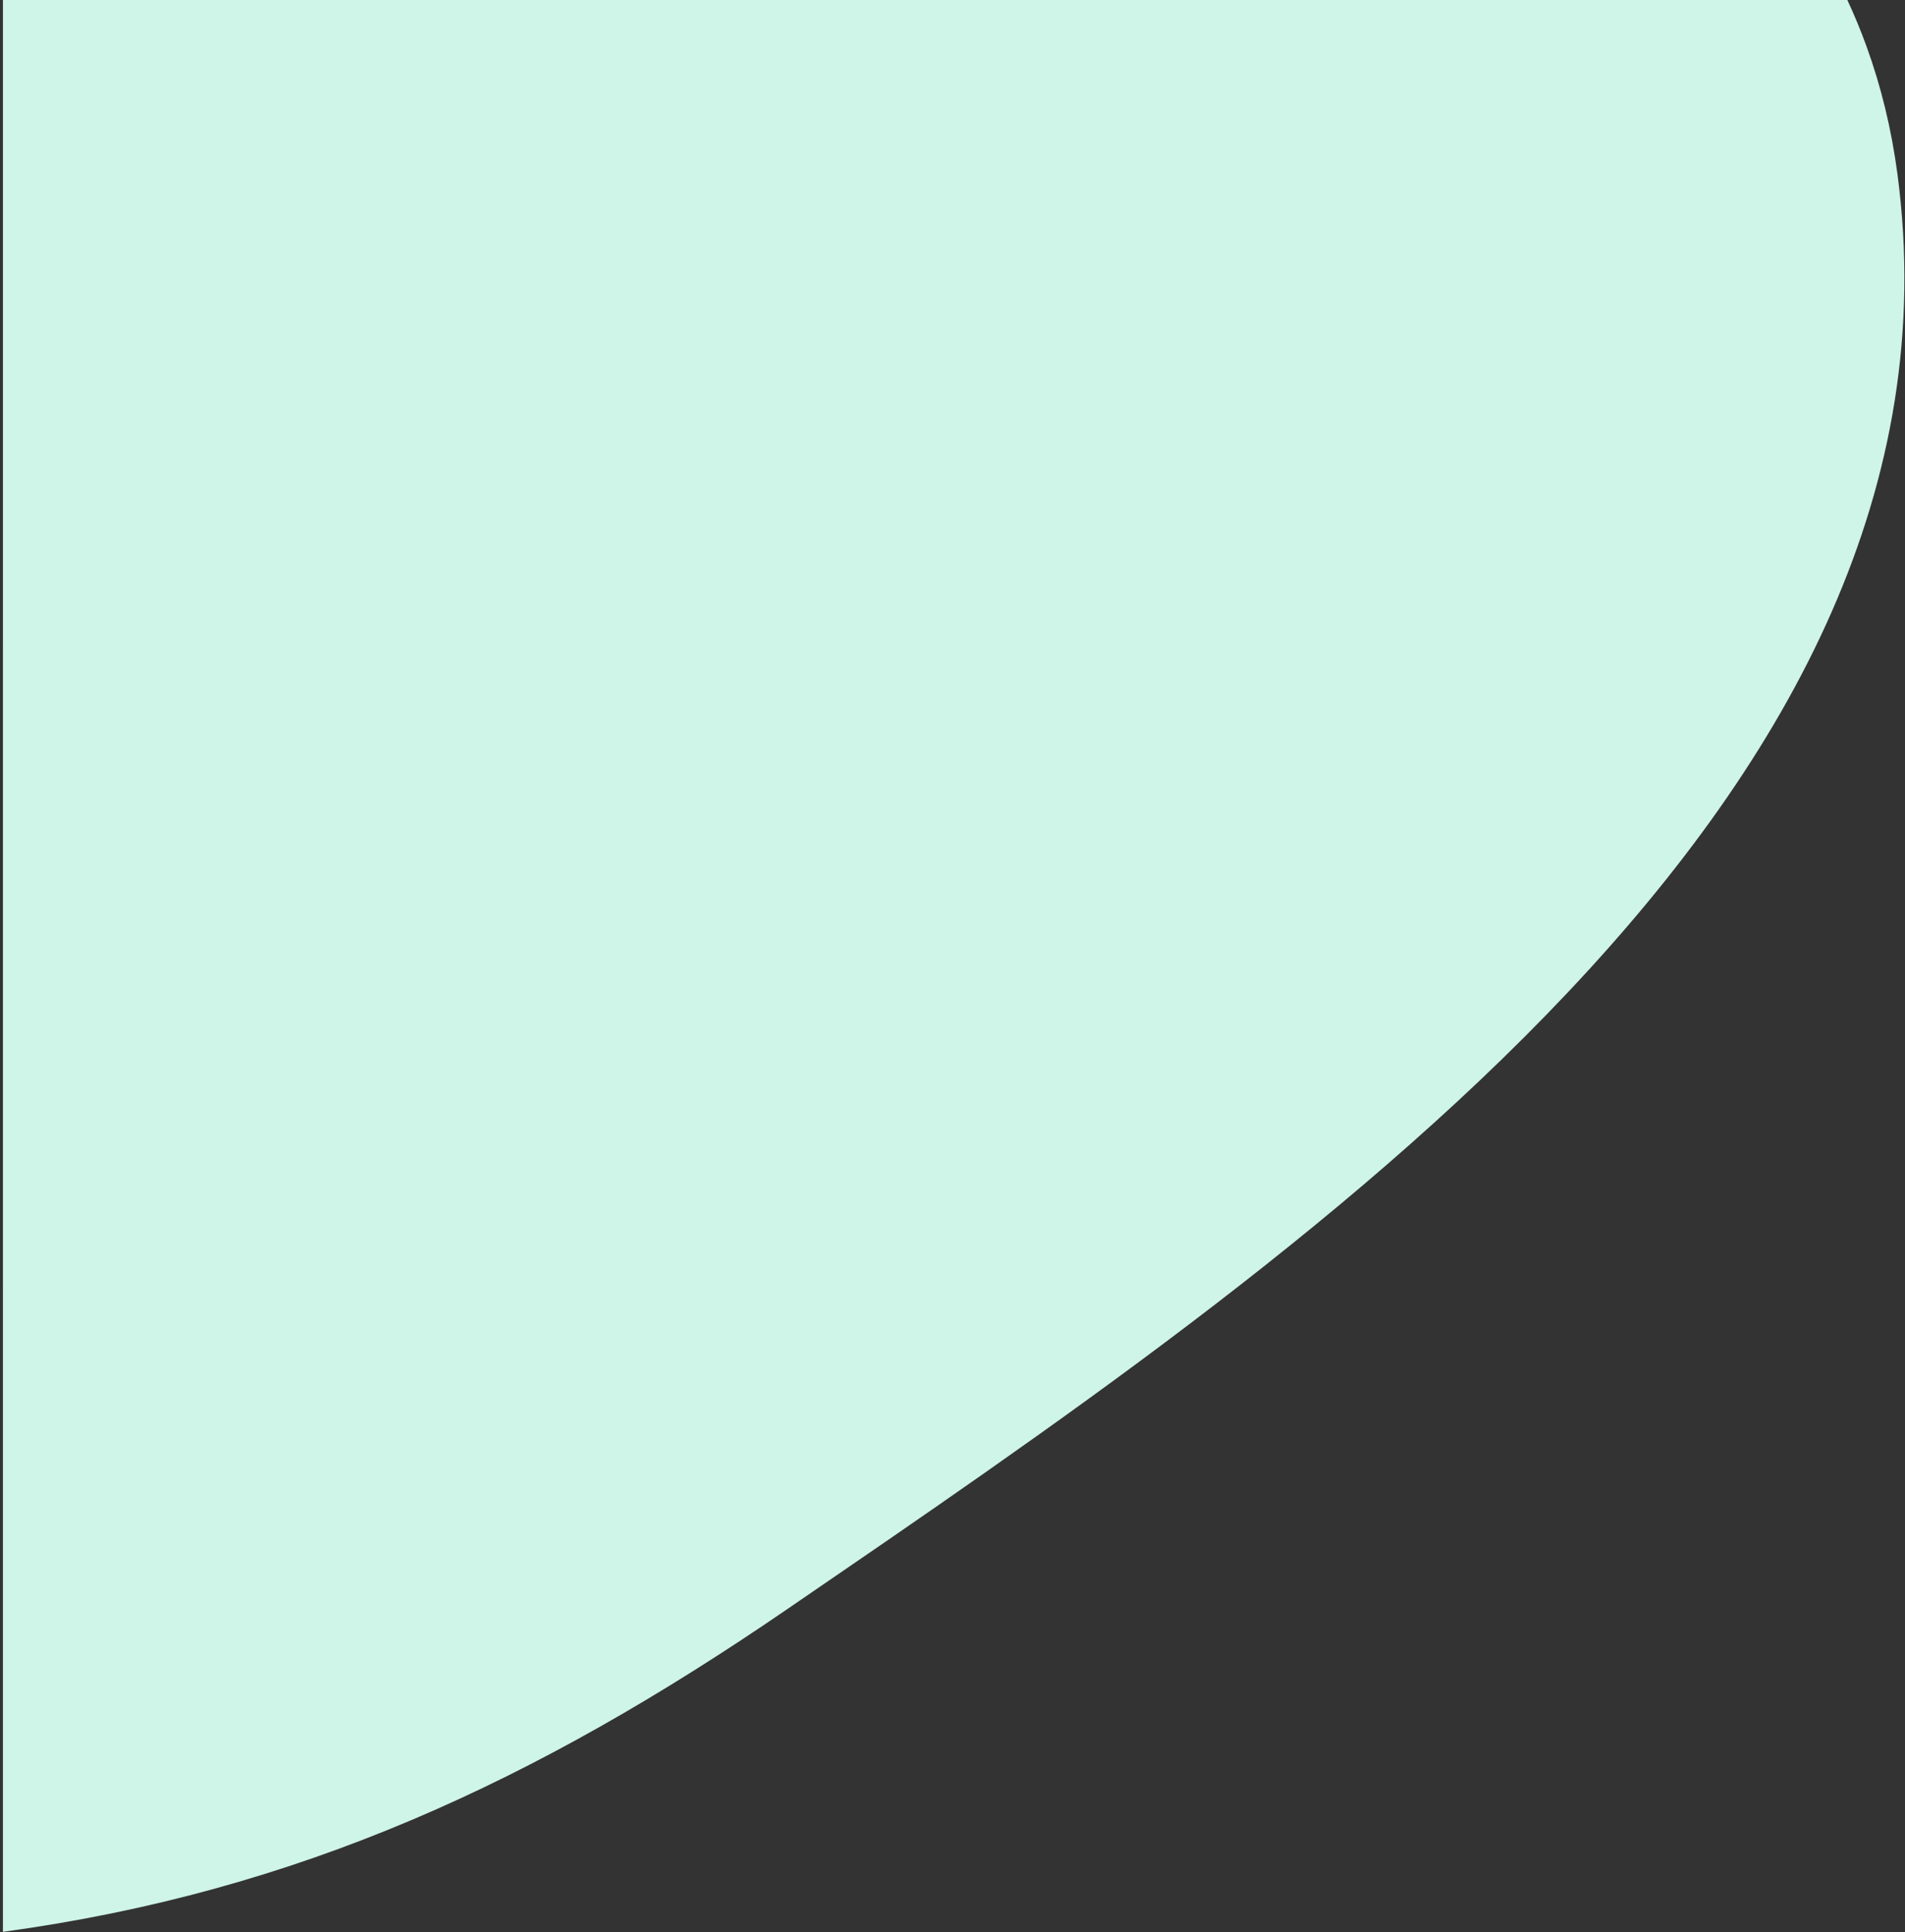
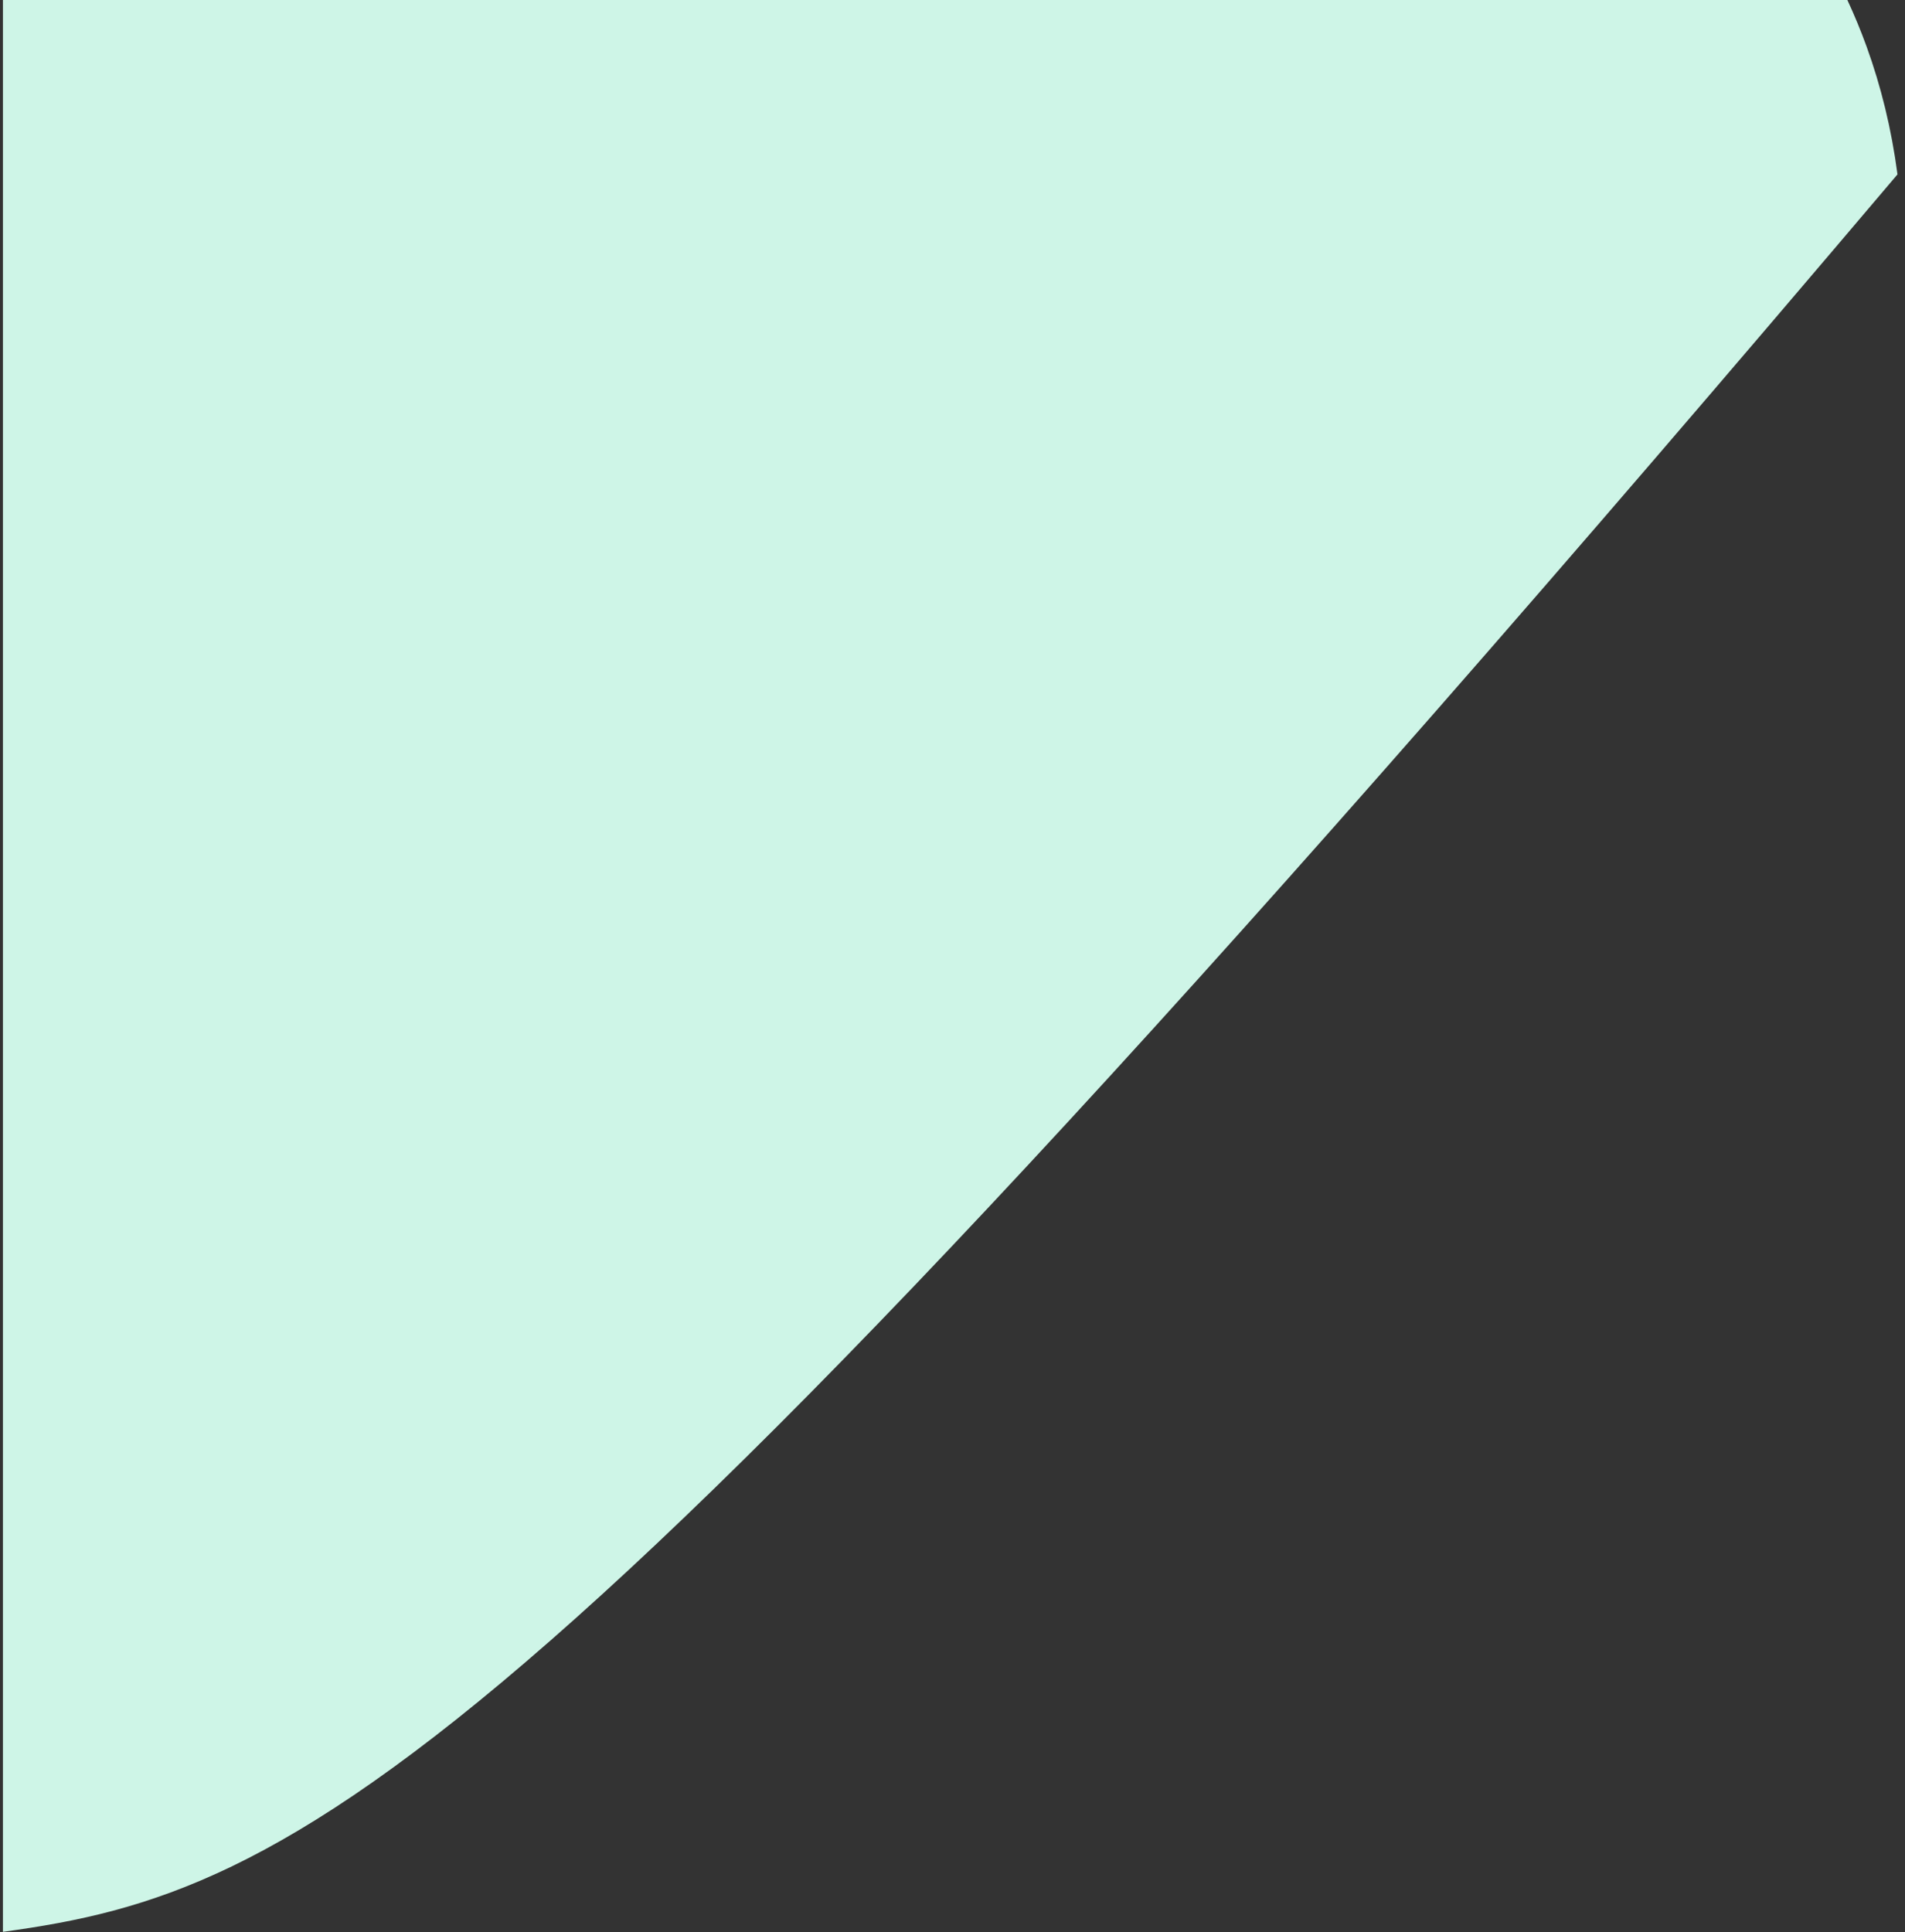
<svg xmlns="http://www.w3.org/2000/svg" width="212" height="215" viewBox="0 0 212 215" fill="none">
  <rect x="0" y="0" width="212" height="215" fill="#333333" stroke="none" />
-   <path d="M211.164 19.404C220.353 88.818 145.246 139.579 87.523 179.104C59.591 198.229 33.228 210.463 0.326 214.949L0.327 -0.006H205.583C206.367 1.679 207.083 3.41 207.729 5.191C209.329 9.608 210.493 14.331 211.164 19.404Z" fill="#CEF5E7" />
+   <path d="M211.164 19.404C59.591 198.229 33.228 210.463 0.326 214.949L0.327 -0.006H205.583C206.367 1.679 207.083 3.41 207.729 5.191C209.329 9.608 210.493 14.331 211.164 19.404Z" fill="#CEF5E7" />
</svg>